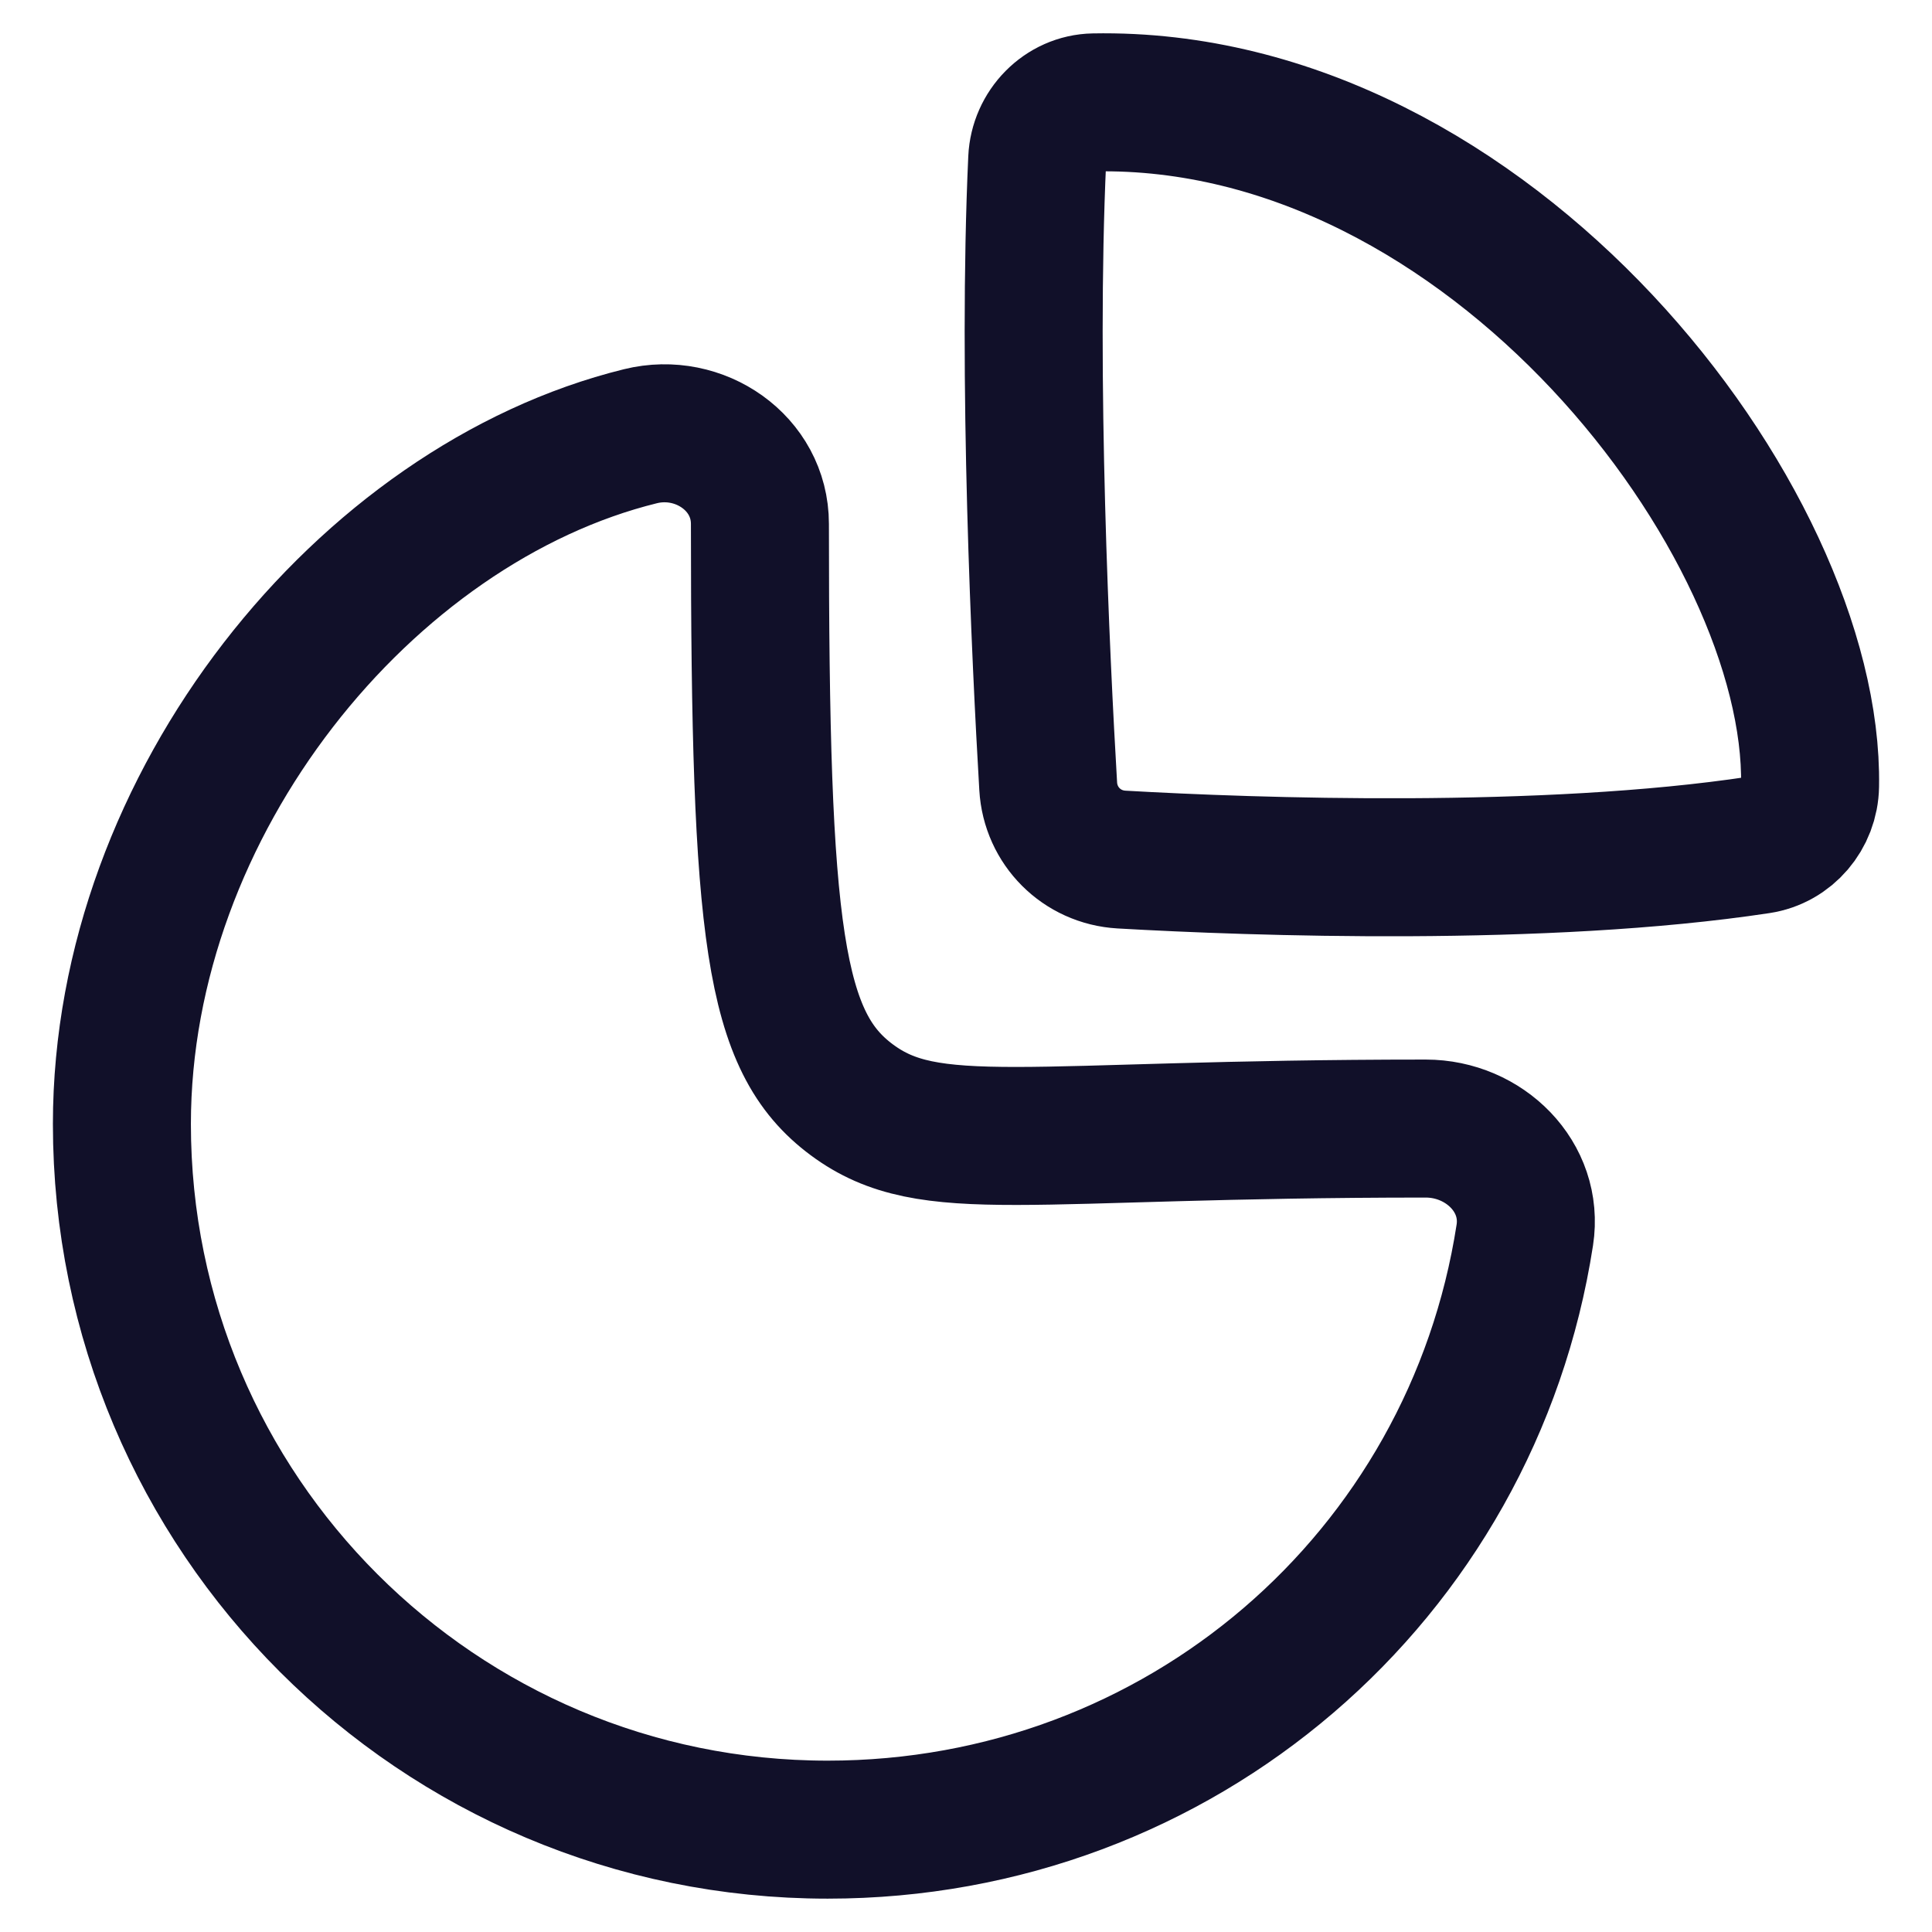
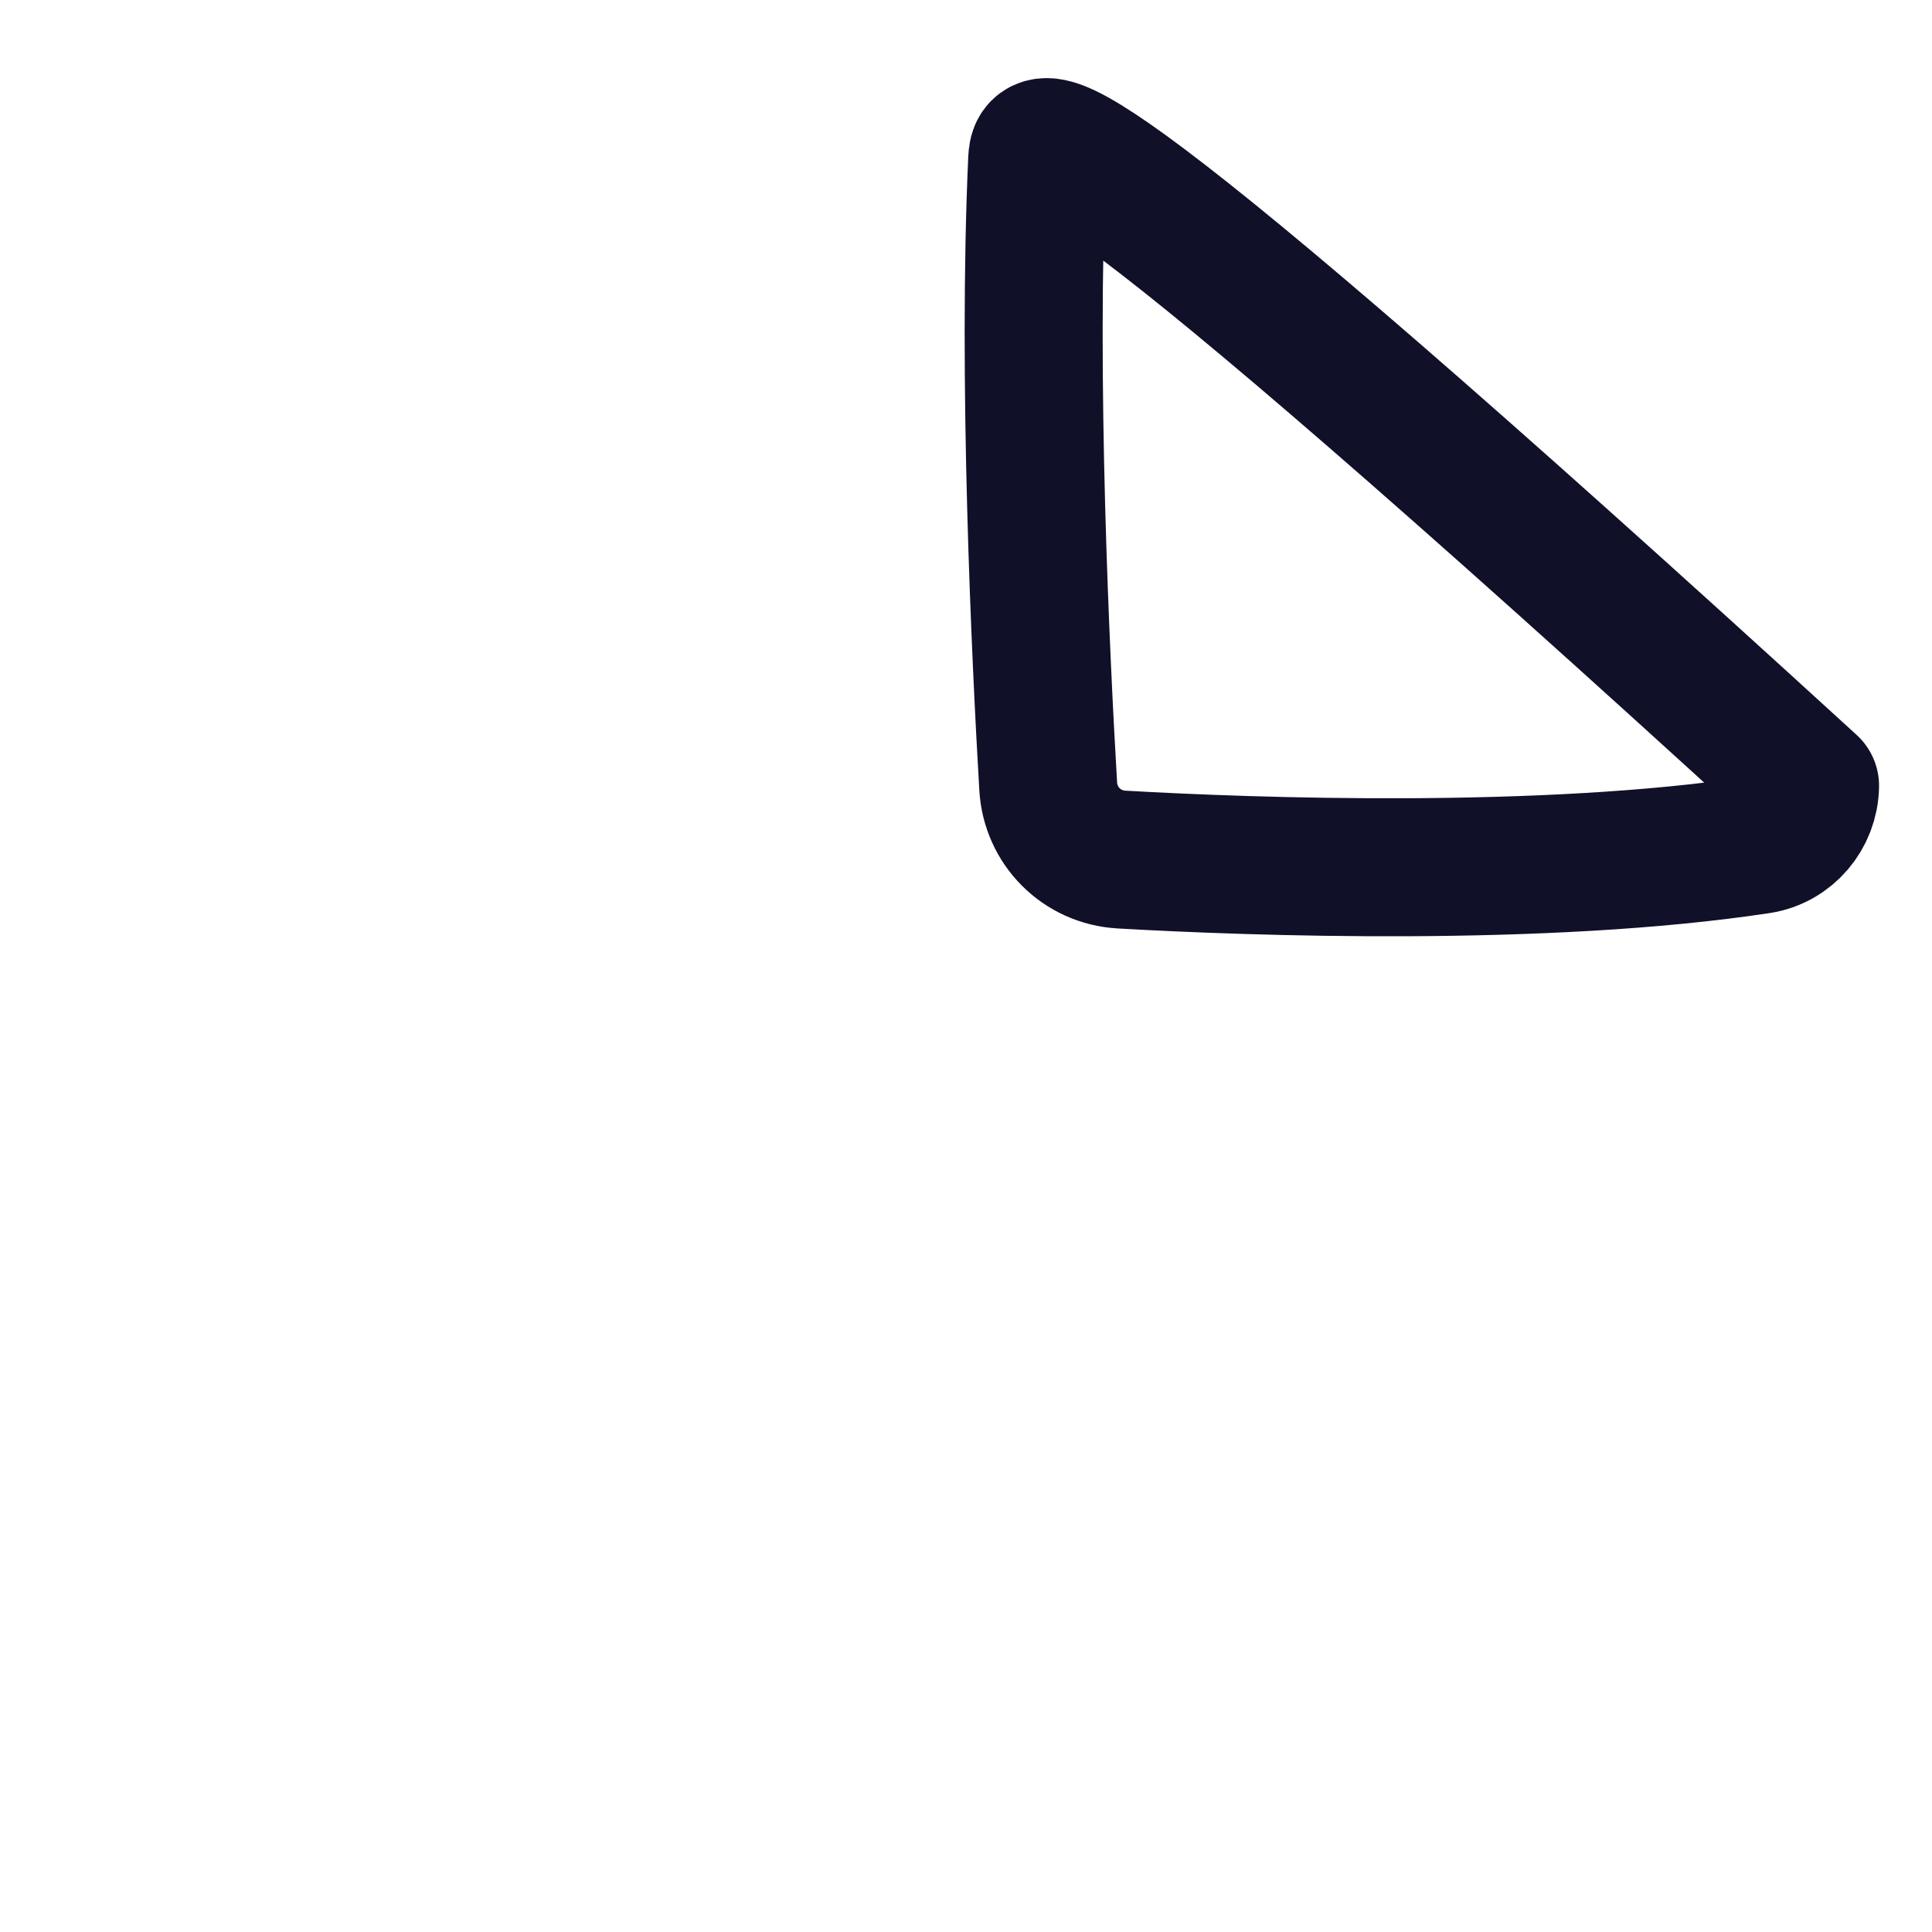
<svg xmlns="http://www.w3.org/2000/svg" width="42" height="42" viewBox="0 0 42 42" fill="none">
-   <path fill-rule="evenodd" clip-rule="evenodd" d="M30.994 24.534C32.271 24.534 33.343 25.588 33.148 26.849C32.002 34.267 25.652 39.775 17.993 39.775C9.519 39.775 2.65 32.907 2.65 24.435C2.65 17.455 7.953 10.953 13.923 9.483C15.206 9.166 16.52 10.068 16.52 11.389C16.52 20.337 16.821 22.652 18.52 23.911C20.22 25.17 22.218 24.534 30.994 24.534Z" stroke="#111029" stroke-width="3" stroke-linecap="round" stroke-linejoin="round" />
-   <path fill-rule="evenodd" clip-rule="evenodd" d="M39.349 17.083C39.451 11.334 32.389 2.067 23.783 2.226C23.114 2.238 22.578 2.796 22.548 3.463C22.331 8.19 22.624 14.316 22.787 17.093C22.837 17.957 23.516 18.636 24.379 18.686C27.233 18.85 33.582 19.073 38.242 18.367C38.875 18.272 39.339 17.722 39.349 17.083Z" stroke="#111029" stroke-width="3" stroke-linecap="round" stroke-linejoin="round" />
+   <path fill-rule="evenodd" clip-rule="evenodd" d="M39.349 17.083C23.114 2.238 22.578 2.796 22.548 3.463C22.331 8.19 22.624 14.316 22.787 17.093C22.837 17.957 23.516 18.636 24.379 18.686C27.233 18.85 33.582 19.073 38.242 18.367C38.875 18.272 39.339 17.722 39.349 17.083Z" stroke="#111029" stroke-width="3" stroke-linecap="round" stroke-linejoin="round" />
</svg>